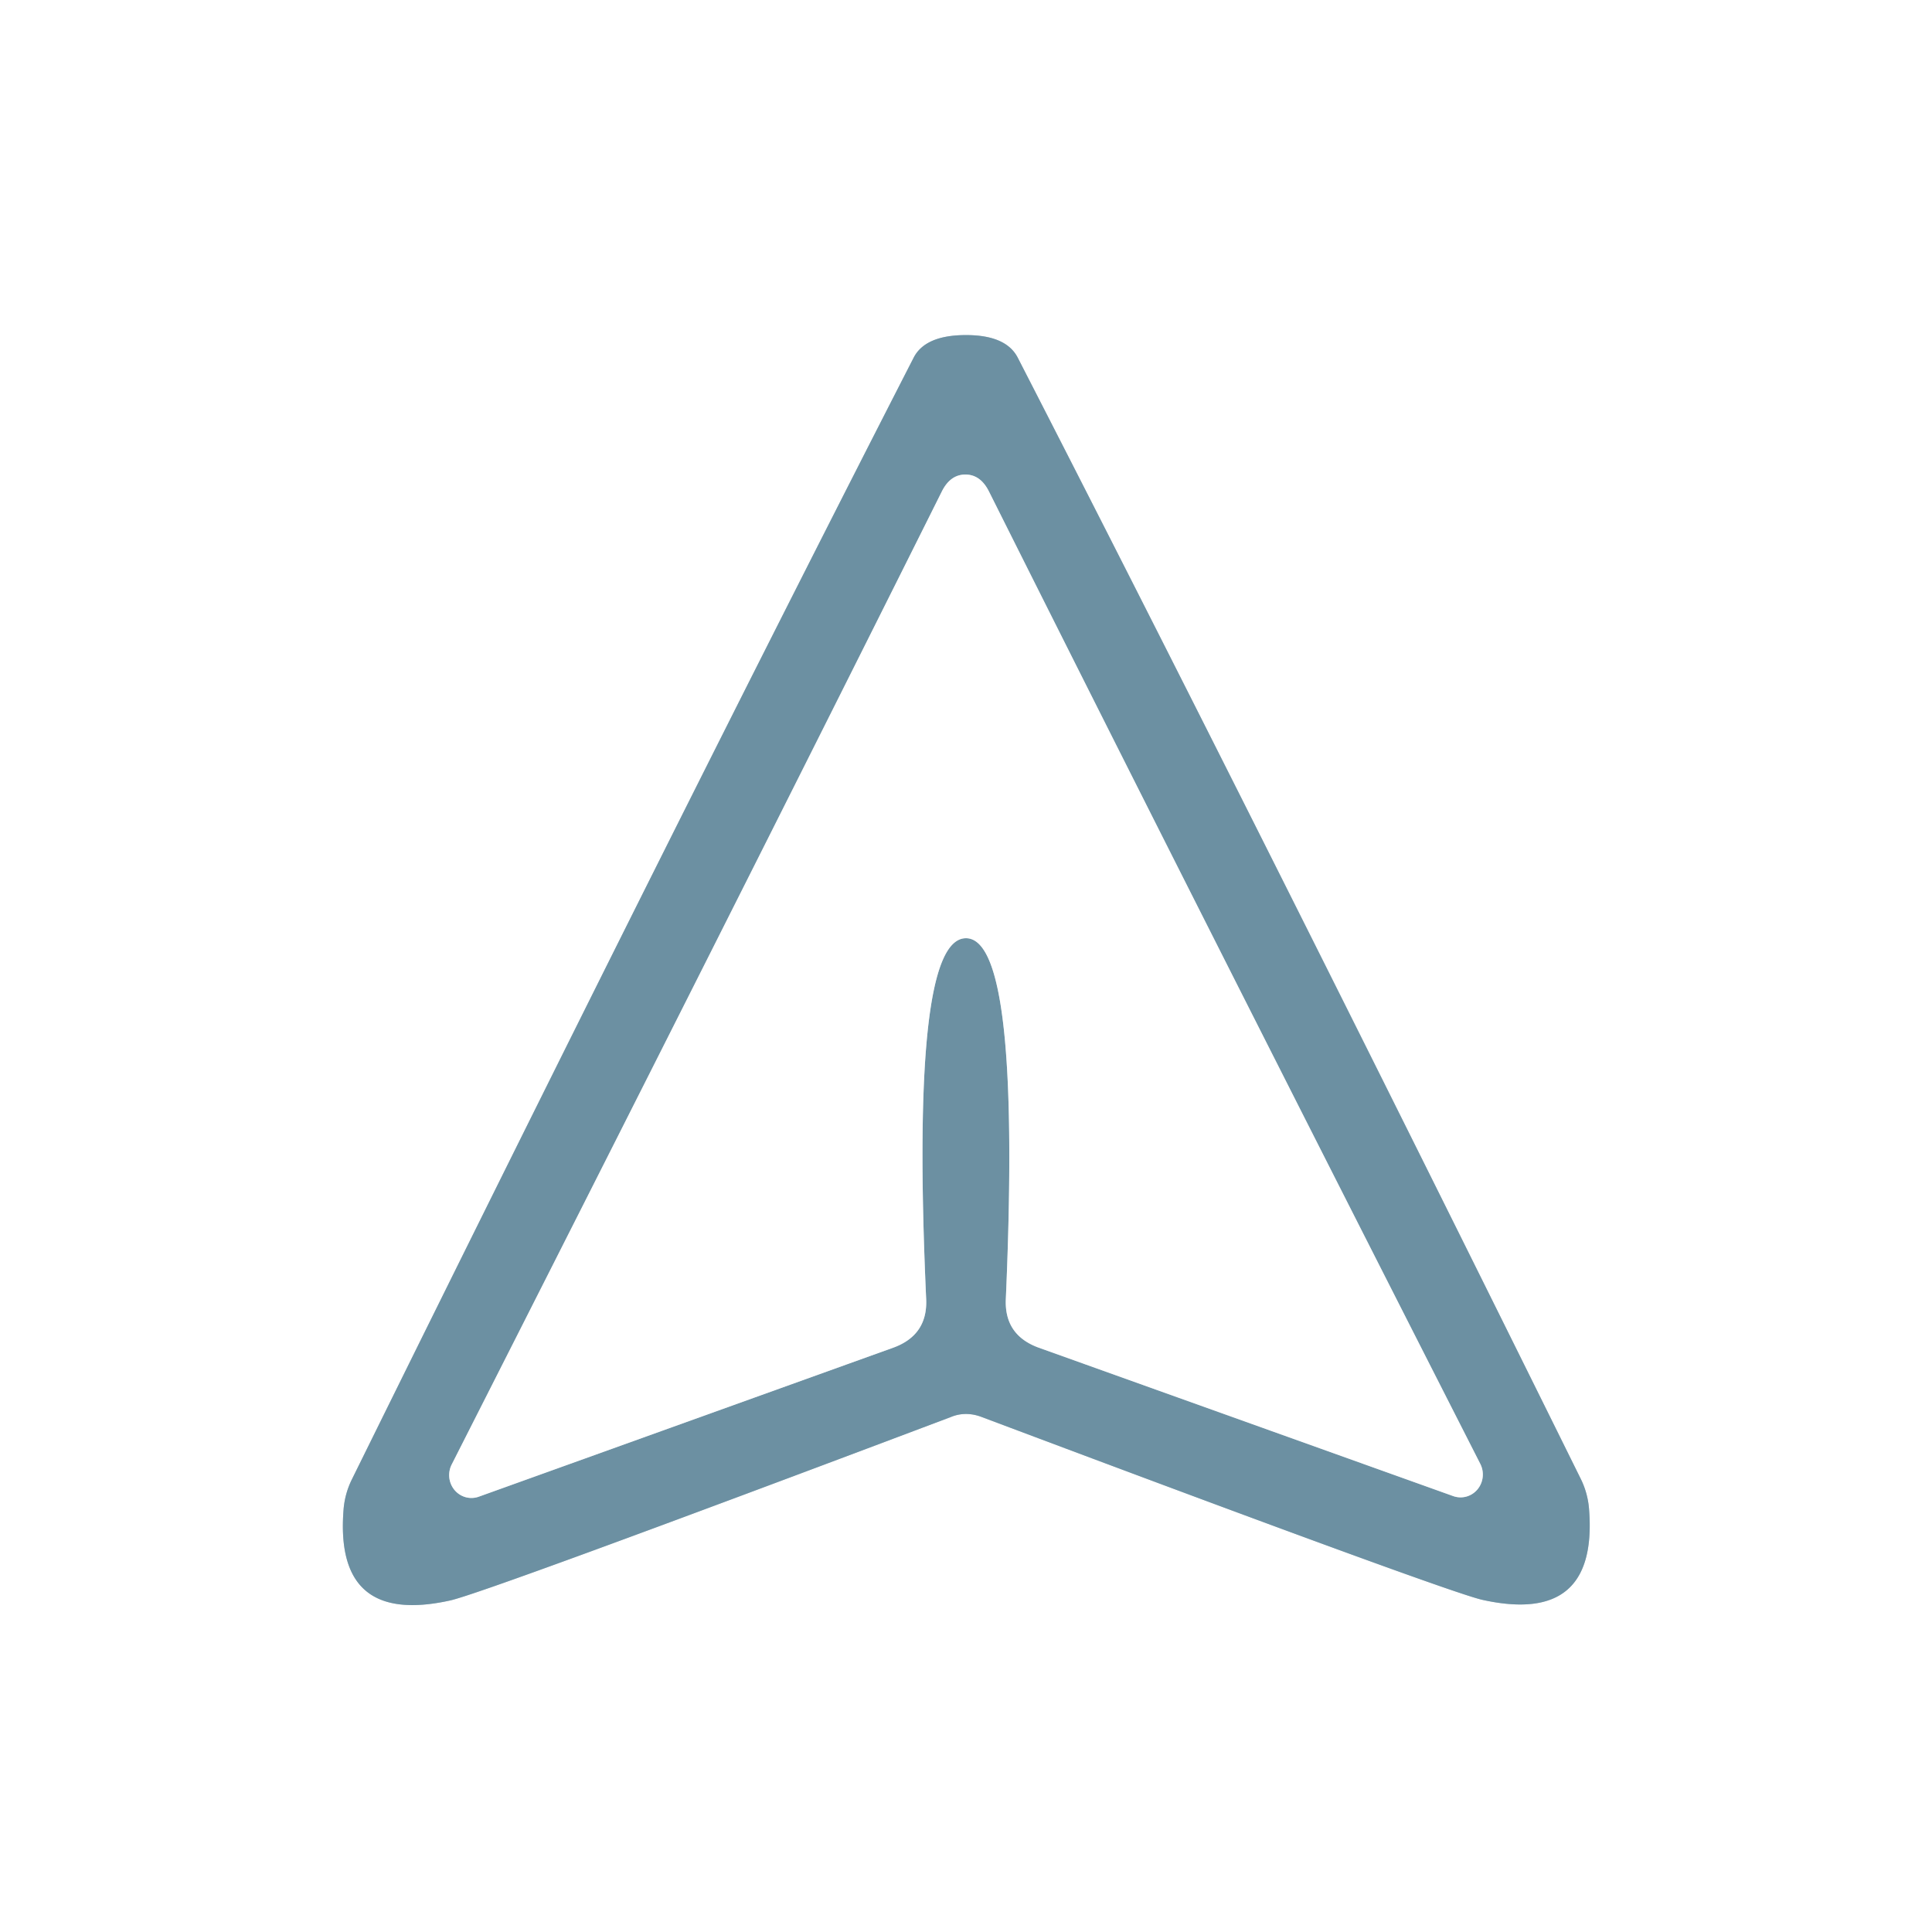
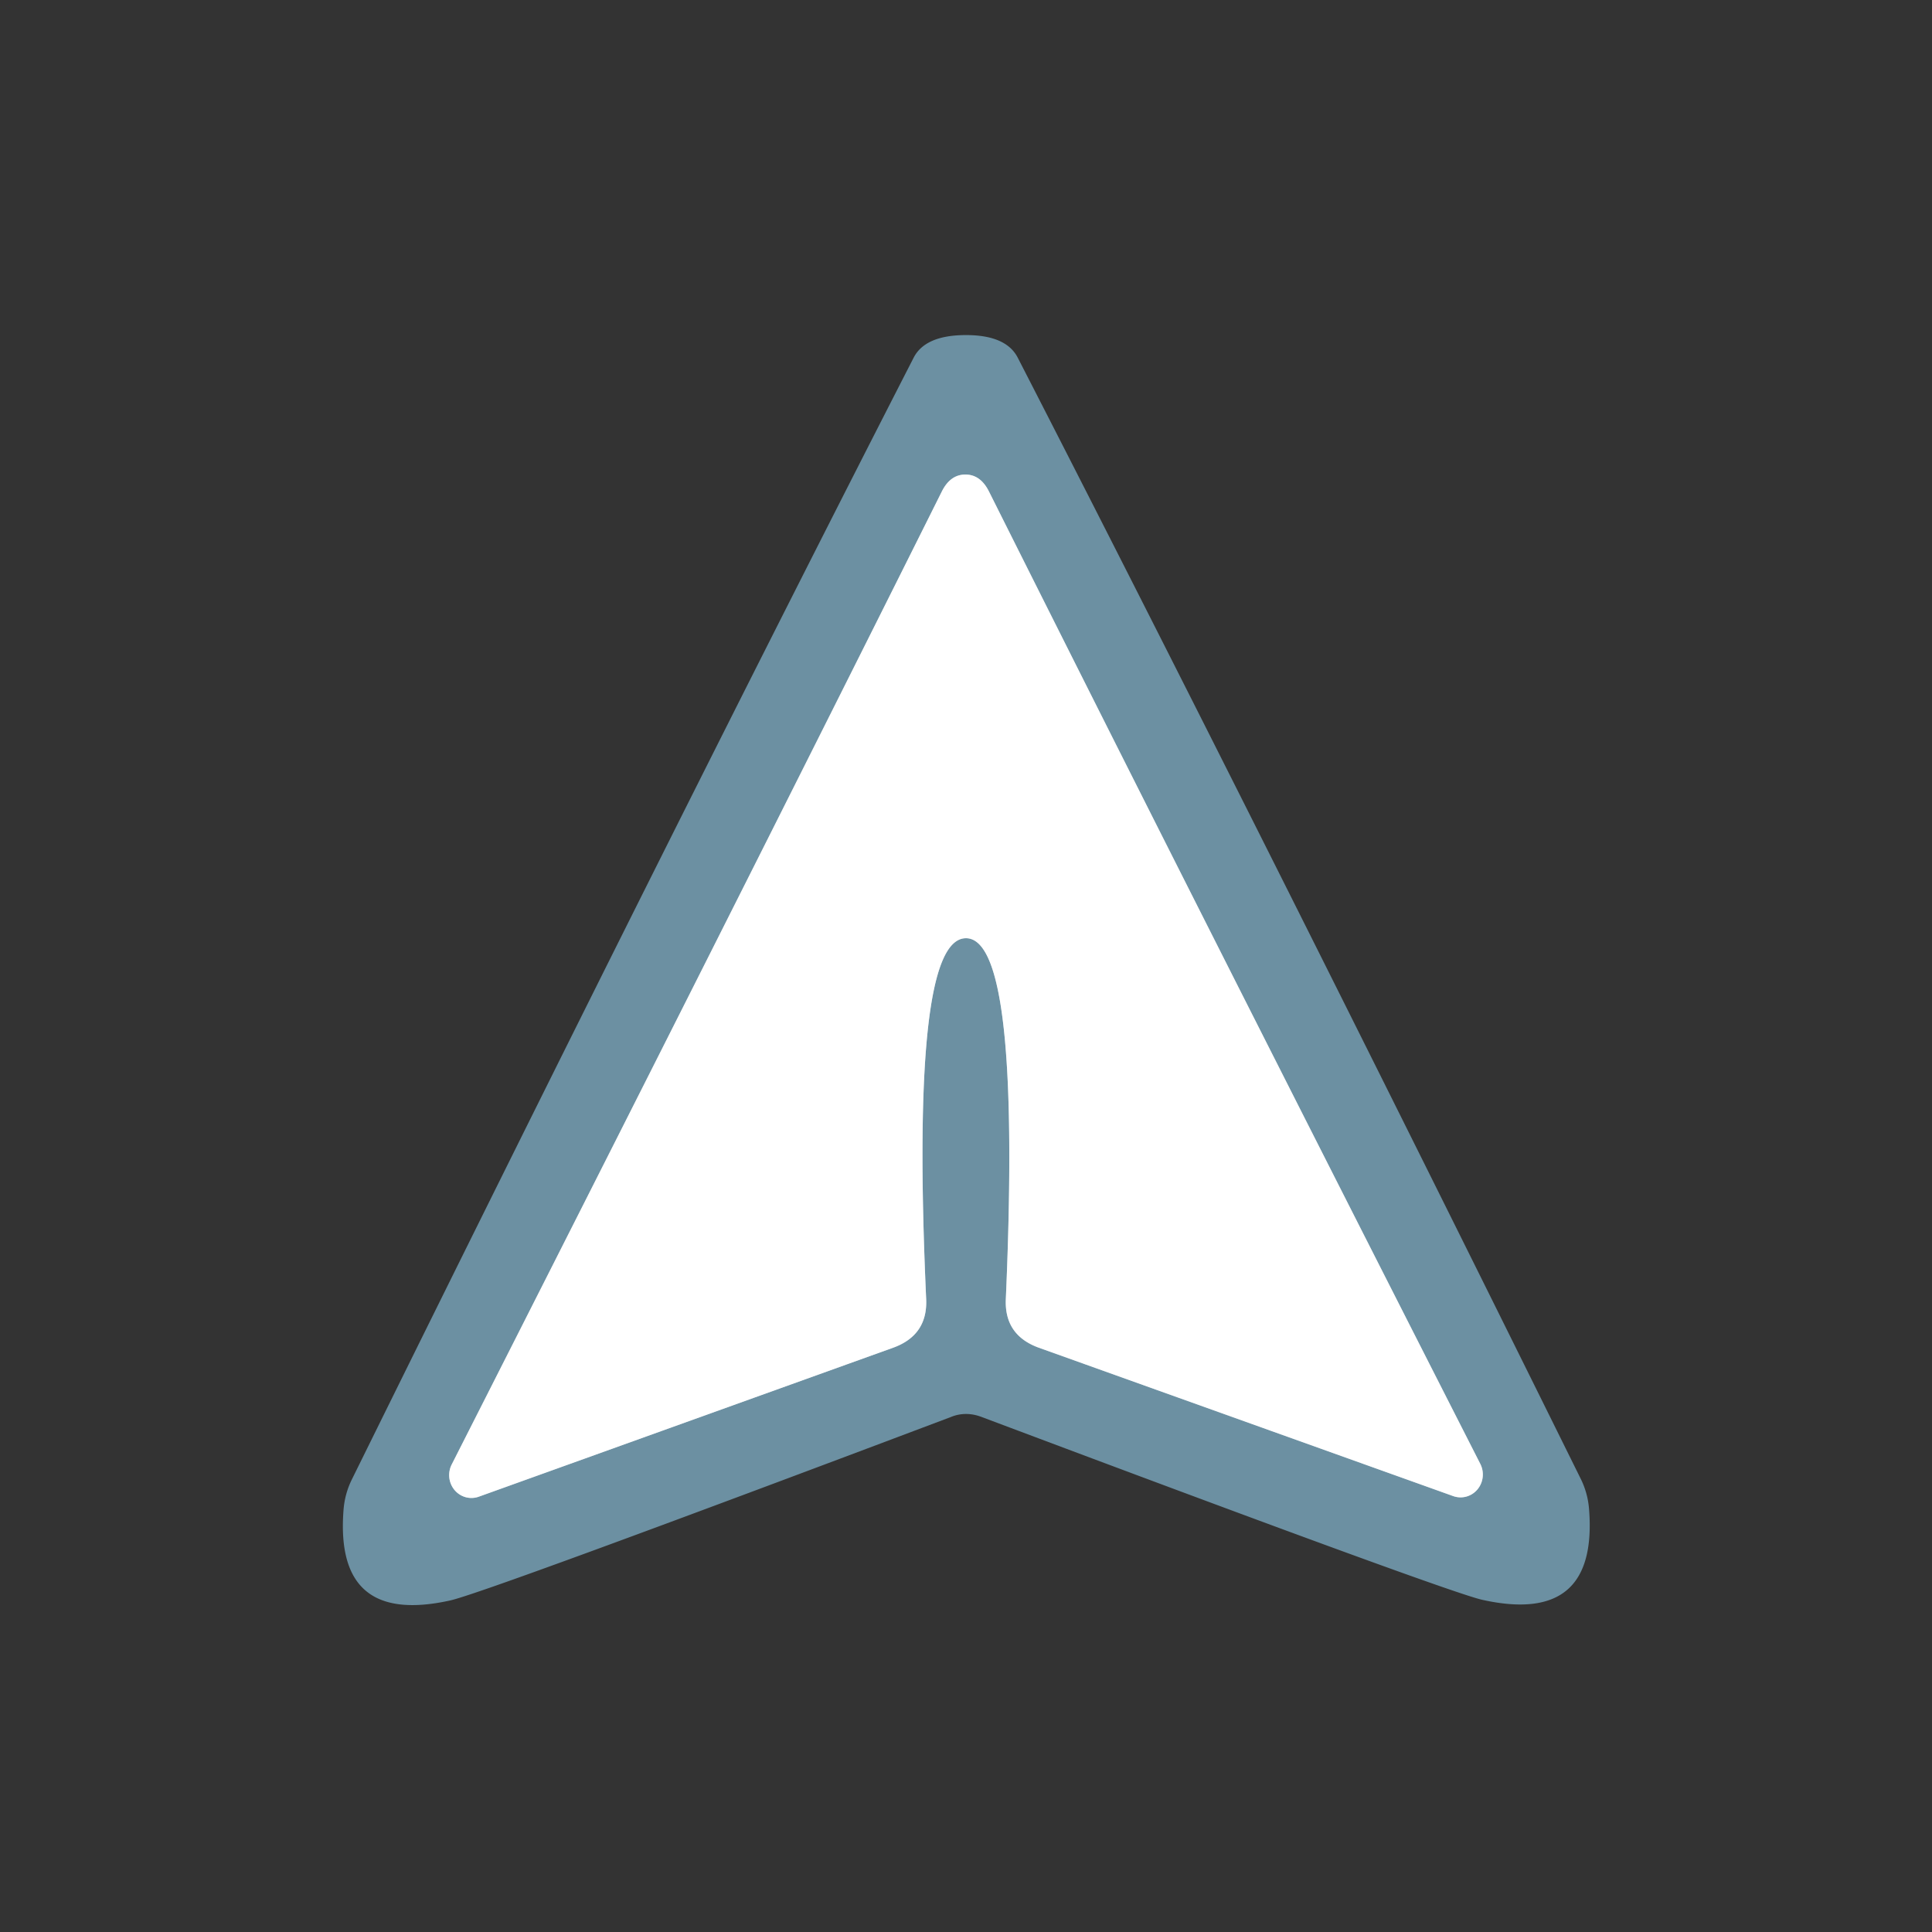
<svg xmlns="http://www.w3.org/2000/svg" version="1.1" viewBox="0.00 0.00 32.00 32.00">
  <rect x="0.00" y="0.00" width="32.00" height="32.00" fill="#333333" stroke="none" />
  <g stroke-width="2.00" fill="none" stroke-linecap="butt">
-     <path stroke="#b6c8d1" vector-effect="non-scaling-stroke" d="   M 16.00 23.42   Q 16.13 23.42 16.26 23.47   Q 24.03 26.39 24.56 26.50   Q 26.47 26.92 26.32 25.00   A 1.38 1.35 -61.0 0 0 26.18 24.49   Q 20.65 13.31 16.86 5.93   Q 16.67 5.55 16.00 5.55   Q 15.32 5.55 15.13 5.93   Q 11.35 13.31 5.83 24.50   A 1.38 1.35 61.0 0 0 5.69 25.01   Q 5.54 26.93 7.45 26.51   Q 7.98 26.40 15.75 23.47   Q 15.87 23.42 16.00 23.42" />
    <path stroke="#b6c8d1" vector-effect="non-scaling-stroke" d="   M 16.00 15.54   Q 16.92 15.54 16.66 21.51   Q 16.63 22.11 17.20 22.32   L 24.07 24.78   A 0.38 0.37 85.8 0 0 24.52 24.25   Q 19.99 15.35 16.38 8.14   Q 16.24 7.86 15.99 7.86   Q 15.74 7.86 15.60 8.14   Q 12.00 15.35 7.48 24.26   A 0.38 0.37 -85.9 0 0 7.93 24.79   L 14.80 22.32   Q 15.37 22.11 15.34 21.51   Q 15.07 15.54 16.00 15.54" />
  </g>
-   <path fill="#ffffff" d="   M 32.00 0.00   L 32.00 32.00   L 0.00 32.00   L 0.00 0.00   L 32.00 0.00   Z   M 16.00 23.42   Q 16.13 23.42 16.26 23.47   Q 24.03 26.39 24.56 26.50   Q 26.47 26.92 26.32 25.00   A 1.38 1.35 -61.0 0 0 26.18 24.49   Q 20.65 13.31 16.86 5.93   Q 16.67 5.55 16.00 5.55   Q 15.32 5.55 15.13 5.93   Q 11.35 13.31 5.83 24.50   A 1.38 1.35 61.0 0 0 5.69 25.01   Q 5.54 26.93 7.45 26.51   Q 7.98 26.40 15.75 23.47   Q 15.87 23.42 16.00 23.42   Z" />
  <path fill="#6c90a2" d="   M 16.00 5.55   Q 16.67 5.55 16.86 5.93   Q 20.65 13.31 26.18 24.49   A 1.38 1.35 -61.0 0 1 26.32 25.00   Q 26.47 26.92 24.56 26.50   Q 24.03 26.39 16.26 23.47   Q 16.13 23.42 16.00 23.42   Q 15.87 23.42 15.75 23.47   Q 7.98 26.40 7.45 26.51   Q 5.54 26.93 5.69 25.01   A 1.38 1.35 61.0 0 1 5.83 24.50   Q 11.35 13.31 15.13 5.93   Q 15.32 5.55 16.00 5.55   Z   M 16.00 15.54   Q 16.92 15.54 16.66 21.51   Q 16.63 22.11 17.20 22.32   L 24.07 24.78   A 0.38 0.37 85.8 0 0 24.52 24.25   Q 19.99 15.35 16.38 8.14   Q 16.24 7.86 15.99 7.86   Q 15.74 7.86 15.60 8.14   Q 12.00 15.35 7.48 24.26   A 0.38 0.37 -85.9 0 0 7.93 24.79   L 14.80 22.32   Q 15.37 22.11 15.34 21.51   Q 15.07 15.54 16.00 15.54   Z" />
  <path fill="#ffffff" d="   M 15.99 7.86   Q 16.24 7.86 16.38 8.14   Q 19.99 15.35 24.52 24.25   A 0.38 0.37 85.8 0 1 24.07 24.78   L 17.20 22.32   Q 16.63 22.11 16.66 21.51   Q 16.92 15.54 16.00 15.54   Q 15.07 15.54 15.34 21.51   Q 15.37 22.11 14.80 22.32   L 7.93 24.79   A 0.38 0.37 -85.9 0 1 7.48 24.26   Q 12.00 15.35 15.60 8.14   Q 15.74 7.86 15.99 7.86   Z" />
</svg>